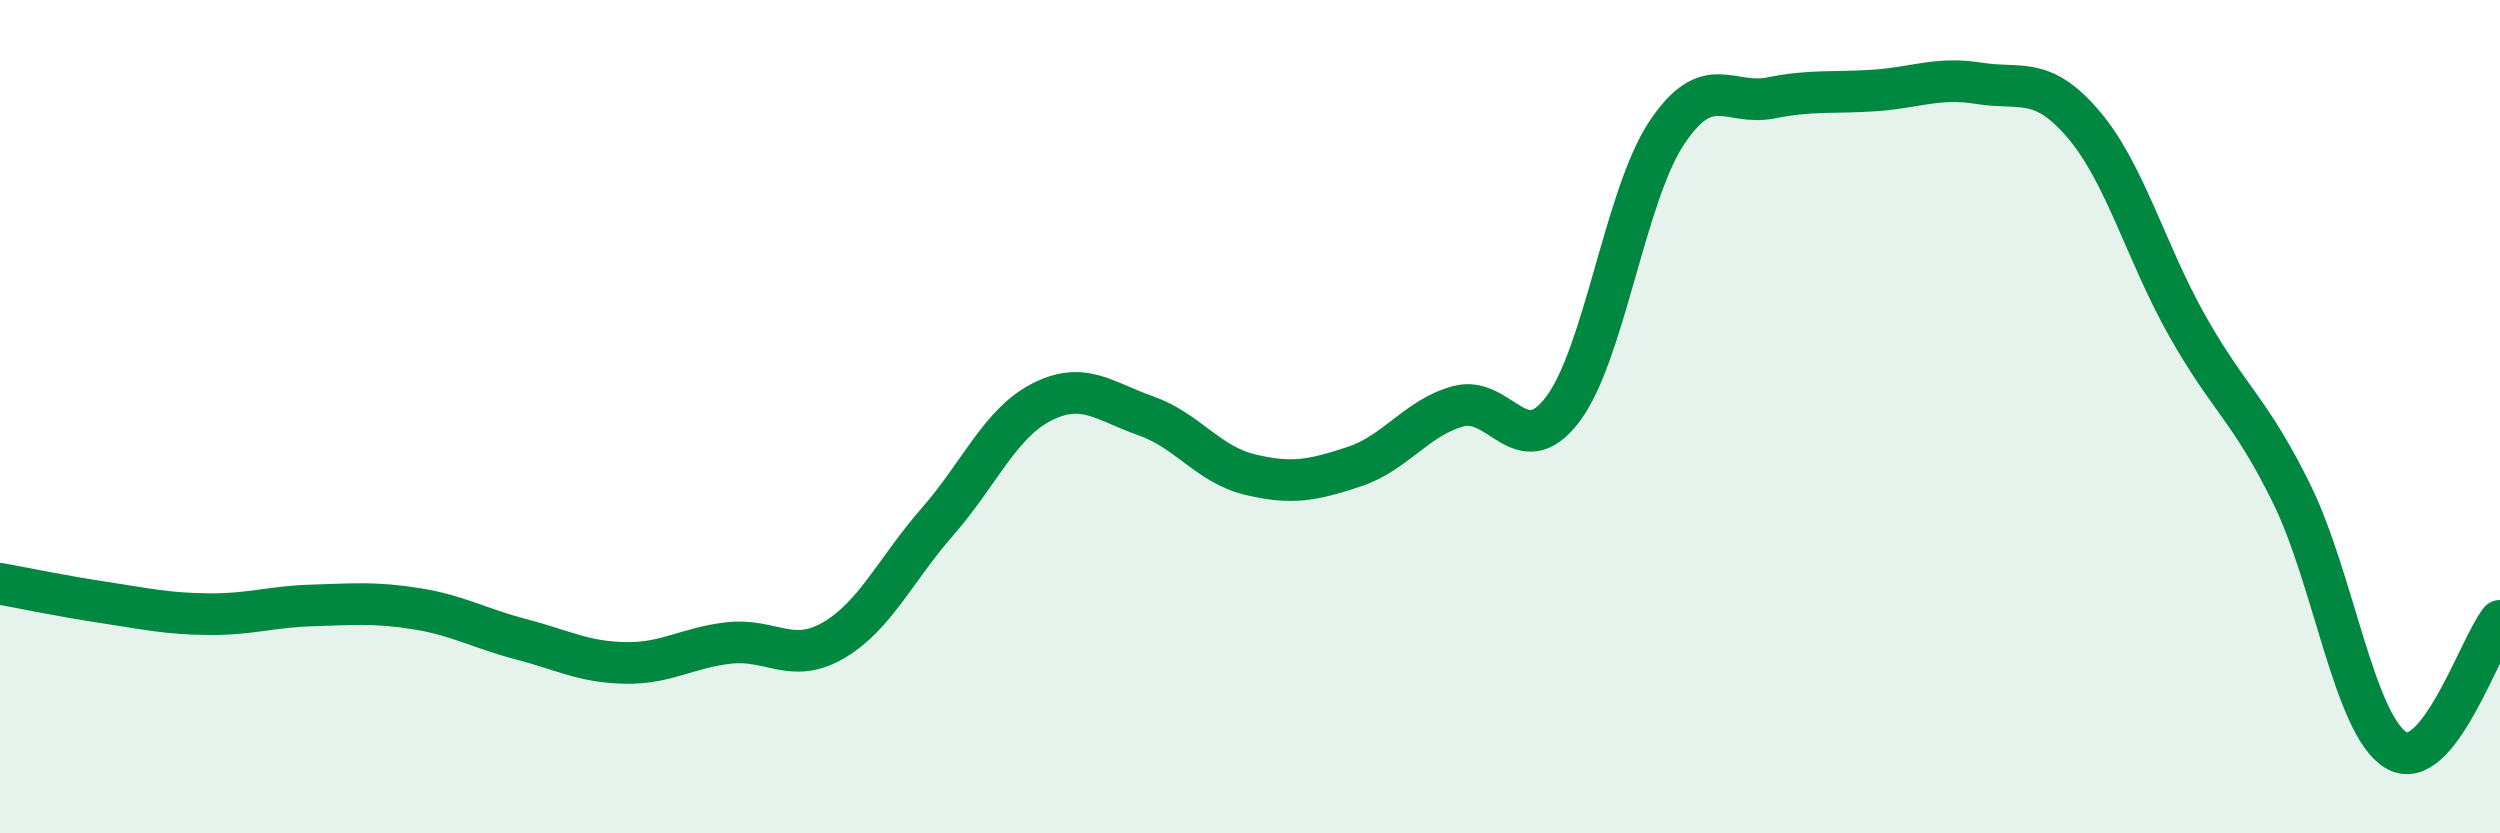
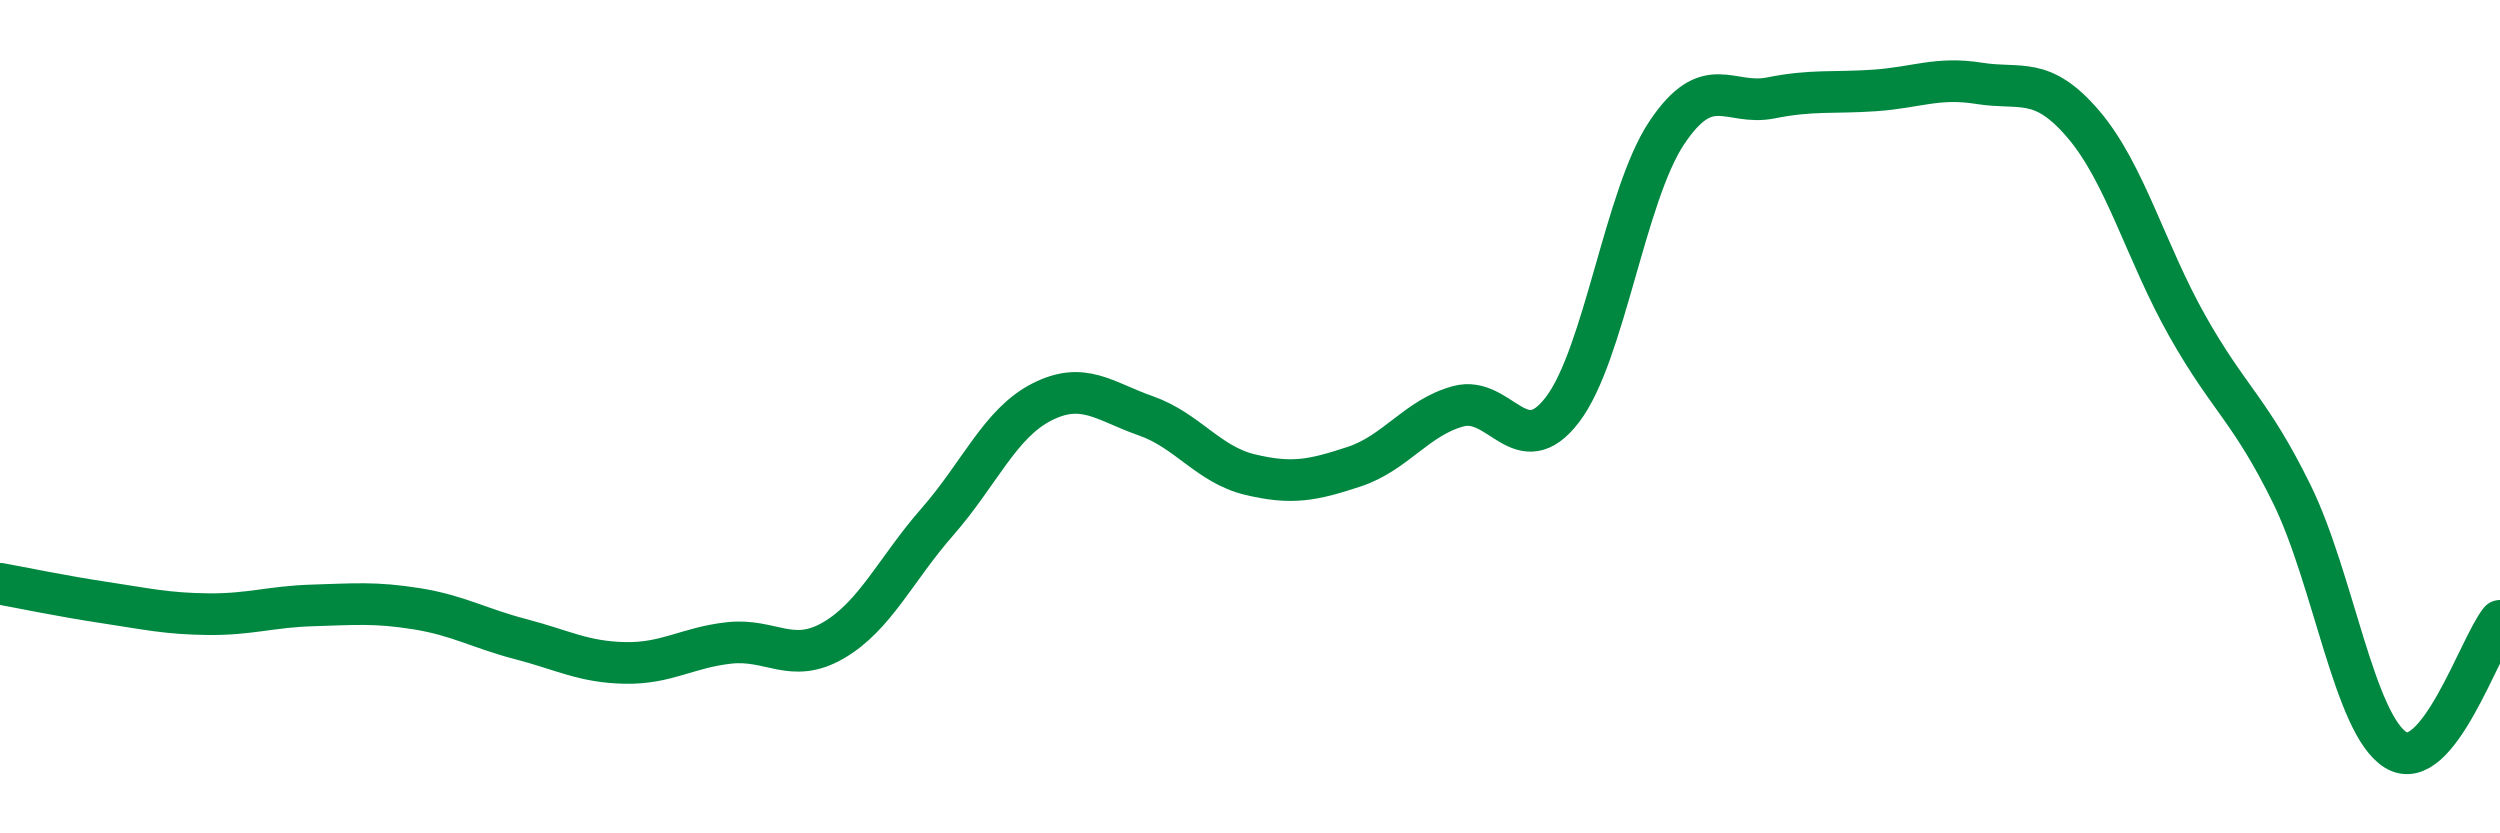
<svg xmlns="http://www.w3.org/2000/svg" width="60" height="20" viewBox="0 0 60 20">
-   <path d="M 0,14.01 C 0.5,14.1 1.5,14.31 2.5,14.46 C 3.5,14.61 4,14.73 5,14.74 C 6,14.75 6.5,14.56 7.5,14.53 C 8.5,14.5 9,14.45 10,14.61 C 11,14.77 11.5,15.08 12.5,15.34 C 13.5,15.6 14,15.89 15,15.91 C 16,15.93 16.5,15.54 17.5,15.43 C 18.5,15.32 19,15.95 20,15.37 C 21,14.79 21.5,13.66 22.5,12.52 C 23.5,11.38 24,10.16 25,9.65 C 26,9.14 26.5,9.63 27.5,9.98 C 28.5,10.33 29,11.15 30,11.39 C 31,11.63 31.5,11.53 32.5,11.2 C 33.5,10.87 34,10.02 35,9.75 C 36,9.48 36.5,11.14 37.5,9.83 C 38.5,8.52 39,4.69 40,3.19 C 41,1.69 41.5,2.55 42.5,2.35 C 43.5,2.15 44,2.24 45,2.17 C 46,2.1 46.5,1.84 47.5,2 C 48.5,2.16 49,1.81 50,2.98 C 51,4.15 51.5,6.06 52.5,7.83 C 53.5,9.6 54,9.82 55,11.85 C 56,13.88 56.5,17.39 57.5,18 C 58.5,18.61 59.5,15.52 60,14.9L60 20L0 20Z" fill="#008740" opacity="0.1" stroke-linecap="round" stroke-linejoin="round" />
  <path d="M 0,14.01 C 0.5,14.1 1.5,14.31 2.5,14.46 C 3.5,14.61 4,14.73 5,14.74 C 6,14.75 6.5,14.56 7.5,14.53 C 8.5,14.5 9,14.45 10,14.61 C 11,14.77 11.5,15.08 12.5,15.34 C 13.5,15.6 14,15.89 15,15.91 C 16,15.93 16.5,15.54 17.5,15.43 C 18.5,15.32 19,15.95 20,15.37 C 21,14.79 21.5,13.66 22.5,12.52 C 23.5,11.38 24,10.16 25,9.65 C 26,9.14 26.5,9.63 27.5,9.98 C 28.5,10.33 29,11.15 30,11.39 C 31,11.63 31.5,11.53 32.5,11.2 C 33.5,10.87 34,10.02 35,9.75 C 36,9.48 36.5,11.14 37.5,9.83 C 38.5,8.52 39,4.69 40,3.19 C 41,1.69 41.5,2.55 42.5,2.35 C 43.5,2.15 44,2.24 45,2.17 C 46,2.1 46.5,1.84 47.5,2 C 48.5,2.16 49,1.81 50,2.98 C 51,4.15 51.5,6.06 52.5,7.83 C 53.5,9.6 54,9.82 55,11.85 C 56,13.88 56.5,17.39 57.5,18 C 58.5,18.61 59.5,15.52 60,14.9" stroke="#008740" stroke-width="1" fill="none" stroke-linecap="round" stroke-linejoin="round" />
</svg>